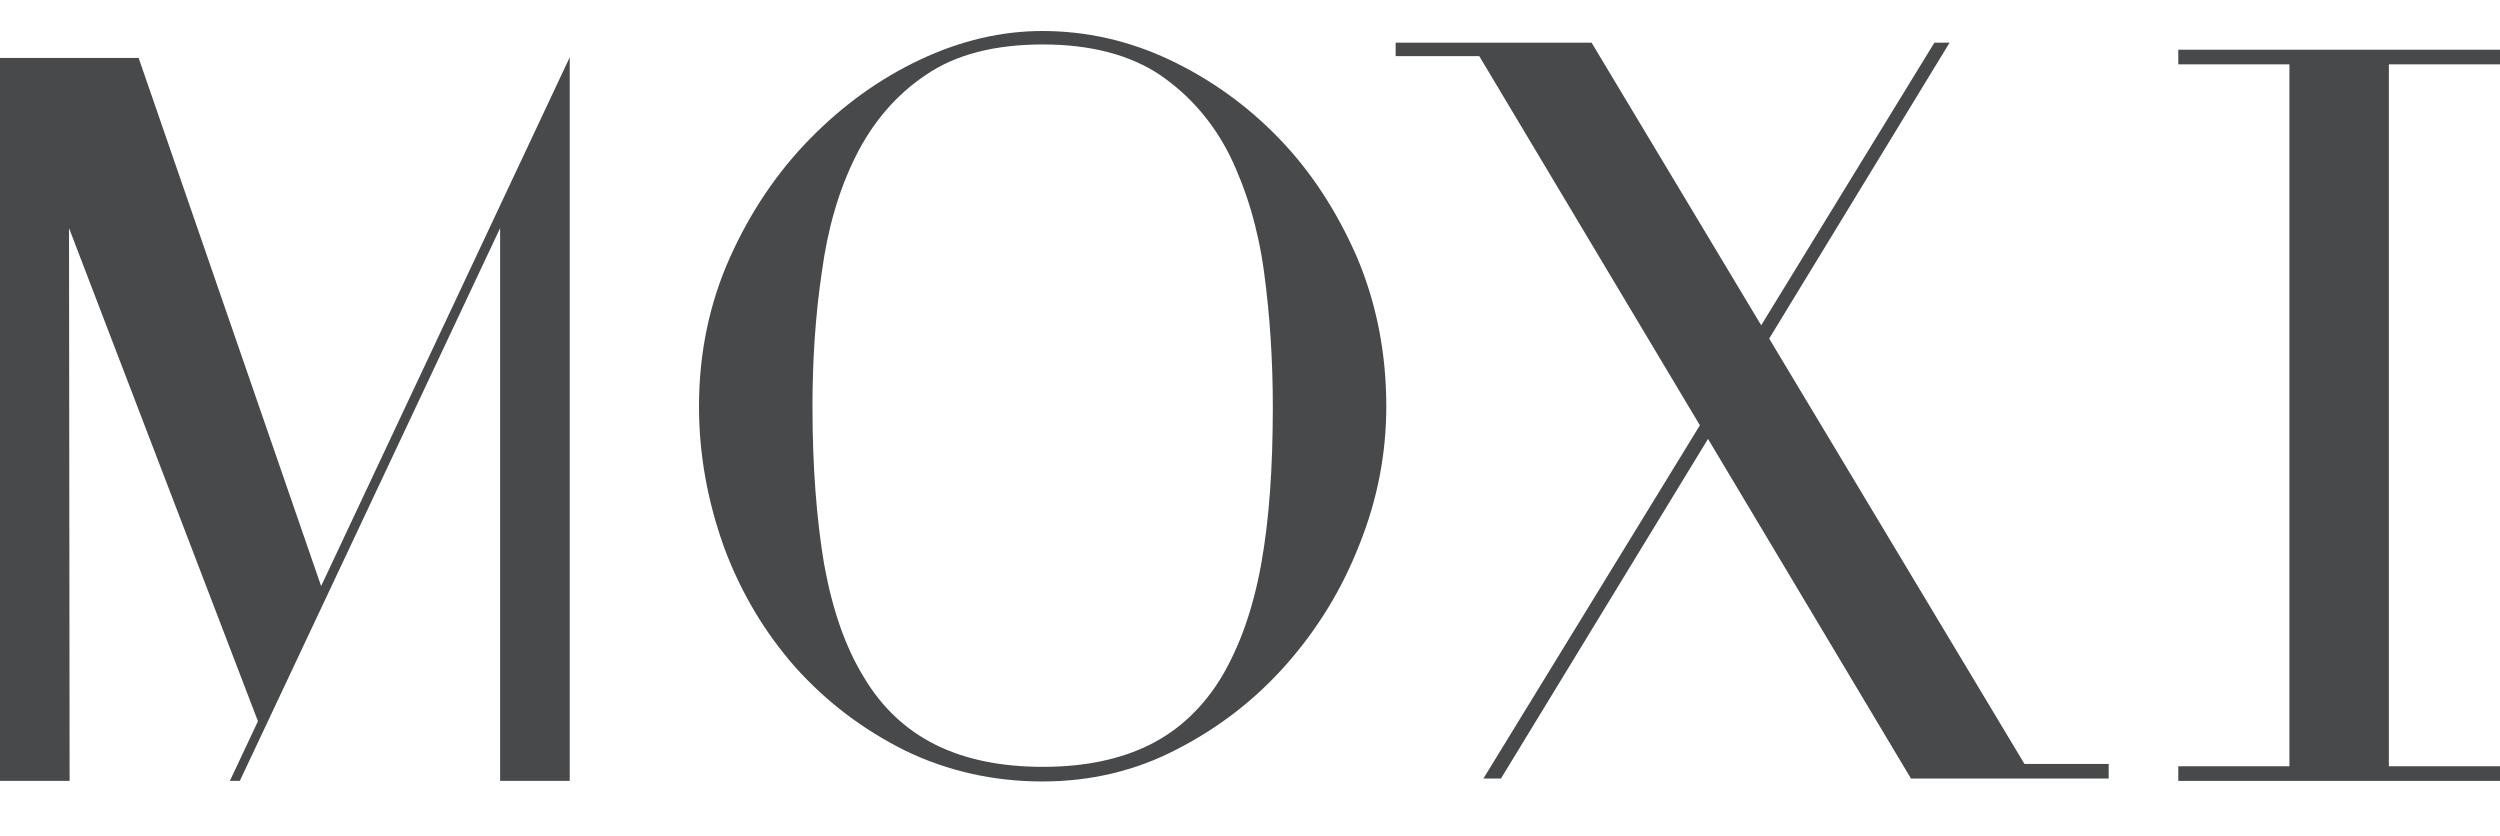
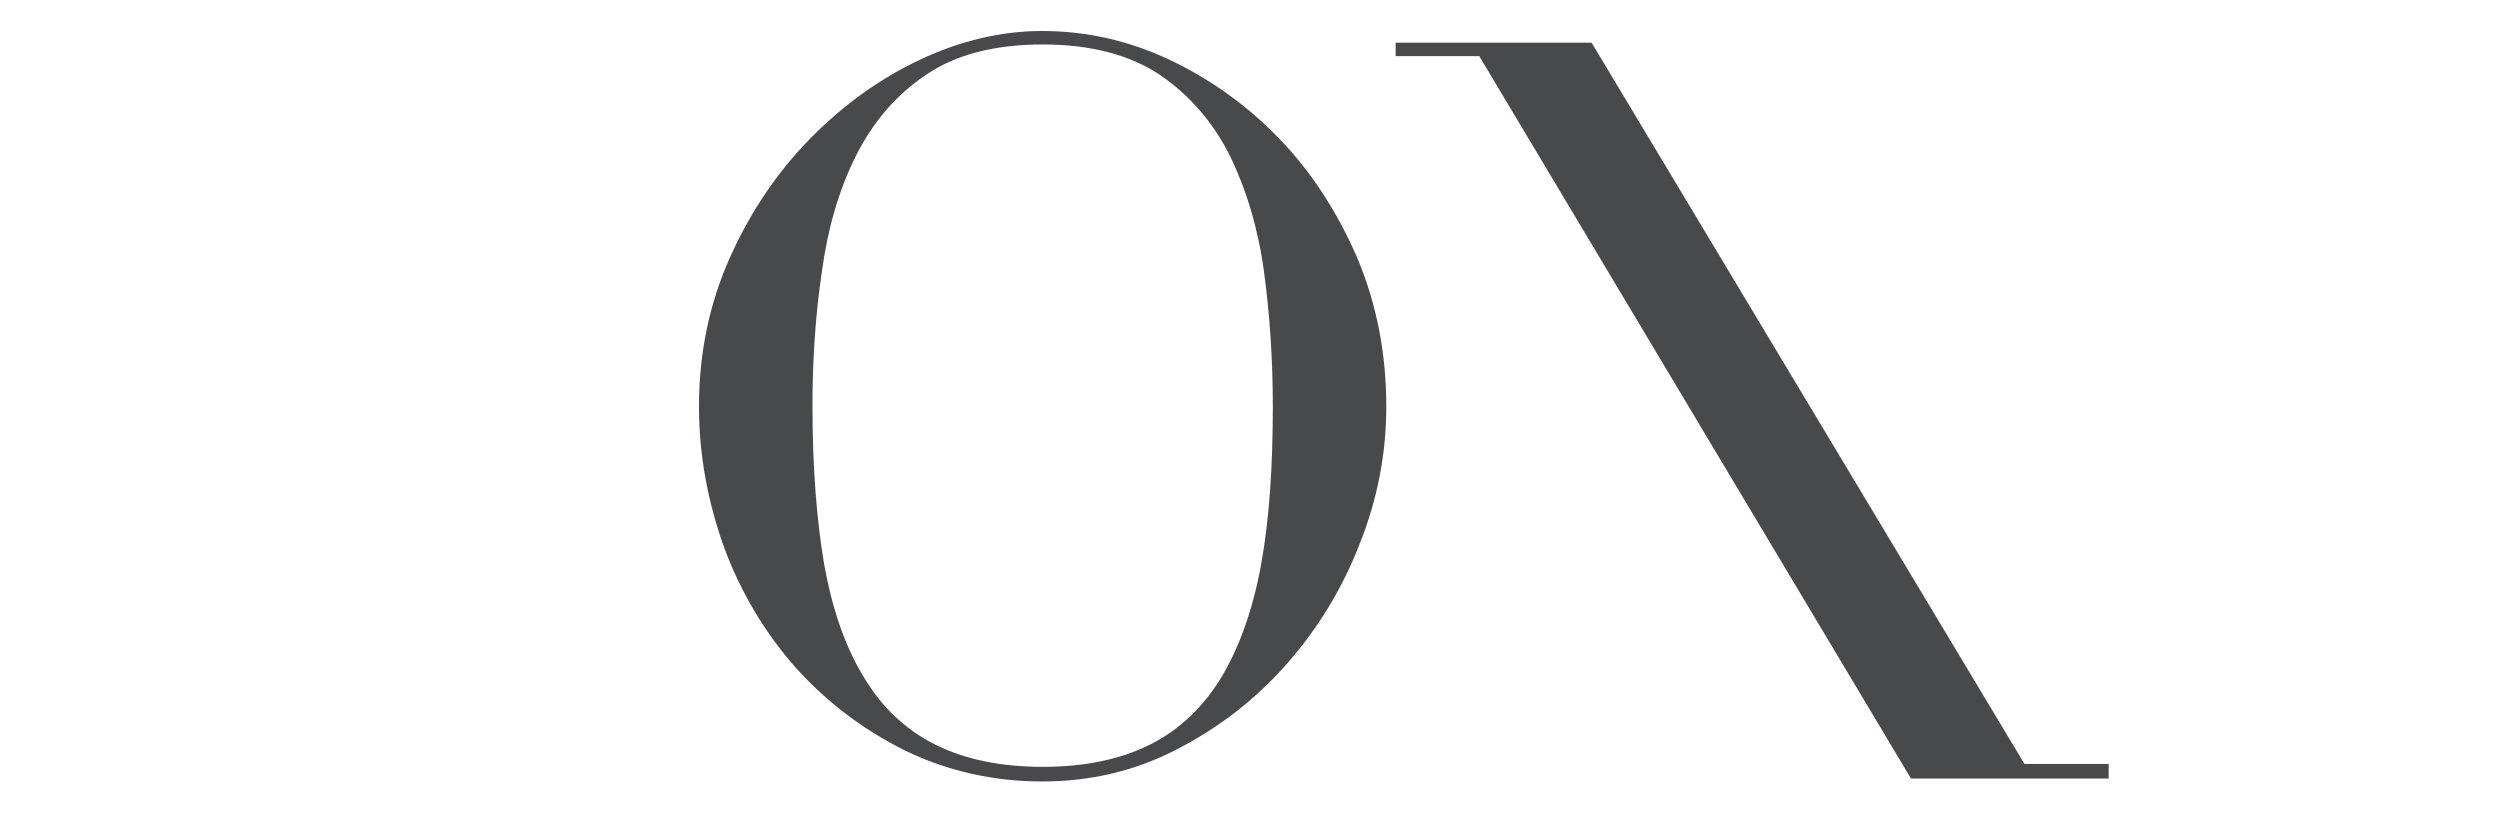
<svg xmlns="http://www.w3.org/2000/svg" version="1.1" id="Layer_1" x="0px" y="0px" viewBox="0 0 427.4 142.9" style="enable-background:new 0 0 427.4 142.9;" xml:space="preserve">
  <style type="text/css">
	.st0{fill:#47494A;}
</style>
  <g>
    <g>
      <path class="st0" d="M119.5,69.5c0-9.2,1.8-17.7,5.3-25.5c3.5-7.8,8.1-14.6,13.7-20.3c5.6-5.7,11.8-10.2,18.8-13.5    c7-3.3,14-4.9,20.9-4.9c7.4,0,14.7,1.6,21.7,4.9c7,3.3,13.3,7.8,18.8,13.5c5.5,5.7,9.9,12.5,13.3,20.3c3.3,7.8,5,16.3,5,25.5    c0,8-1.5,15.9-4.6,23.6c-3,7.7-7.2,14.5-12.5,20.5c-5.3,6-11.5,10.8-18.7,14.5c-7.1,3.7-14.8,5.5-23,5.5c-8.4,0-16.3-1.8-23.5-5.3    c-7.2-3.6-13.4-8.3-18.7-14.2c-5.2-5.9-9.3-12.7-12.2-20.5C121,85.8,119.5,77.8,119.5,69.5z M138.9,69.5c0,10.3,0.7,19.3,2,27    c1.4,7.7,3.6,14.1,6.8,19.3c3.1,5.2,7.2,9,12.2,11.5c5,2.5,11.1,3.8,18.4,3.8c7.2,0,13.3-1.3,18.3-3.8c5-2.5,9.1-6.4,12.2-11.5    c3.1-5.2,5.4-11.6,6.8-19.3c1.4-7.7,2-16.7,2-27c0-7.9-0.5-15.6-1.5-23c-1-7.4-3-14-5.8-19.8c-2.9-5.8-6.9-10.4-12-13.9    c-5.1-3.4-11.8-5.2-20-5.2c-8.2,0-14.9,1.7-20,5.2c-5.1,3.4-9.1,8.1-12,13.9c-2.9,5.8-4.8,12.4-5.8,19.8    C139.4,53.9,138.9,61.6,138.9,69.5z" />
    </g>
-     <polygon class="st0" points="11.9,133.5 0,133.5 0,9.9 23.7,9.9 54.9,100.2 97.4,9.8 97.4,133.5 85.5,133.5 85.5,39 41,133.5    39.3,133.5 44.1,123.3 11.8,39  " />
    <g>
-       <path class="st0" d="M372.4,131h19V11h-19V8.5h55V11h-19v120h19v2.5h-55V131z" />
-     </g>
+       </g>
    <polygon class="st0" points="238.6,7.3 238.6,9.6 252.9,9.6 326.7,133.1 360.5,133.1 360.5,130.6 346.1,130.6 272.1,7.3  " />
-     <polygon class="st0" points="253.6,133.1 330.7,7.3 333.3,7.3 256.6,133.1  " />
  </g>
</svg>